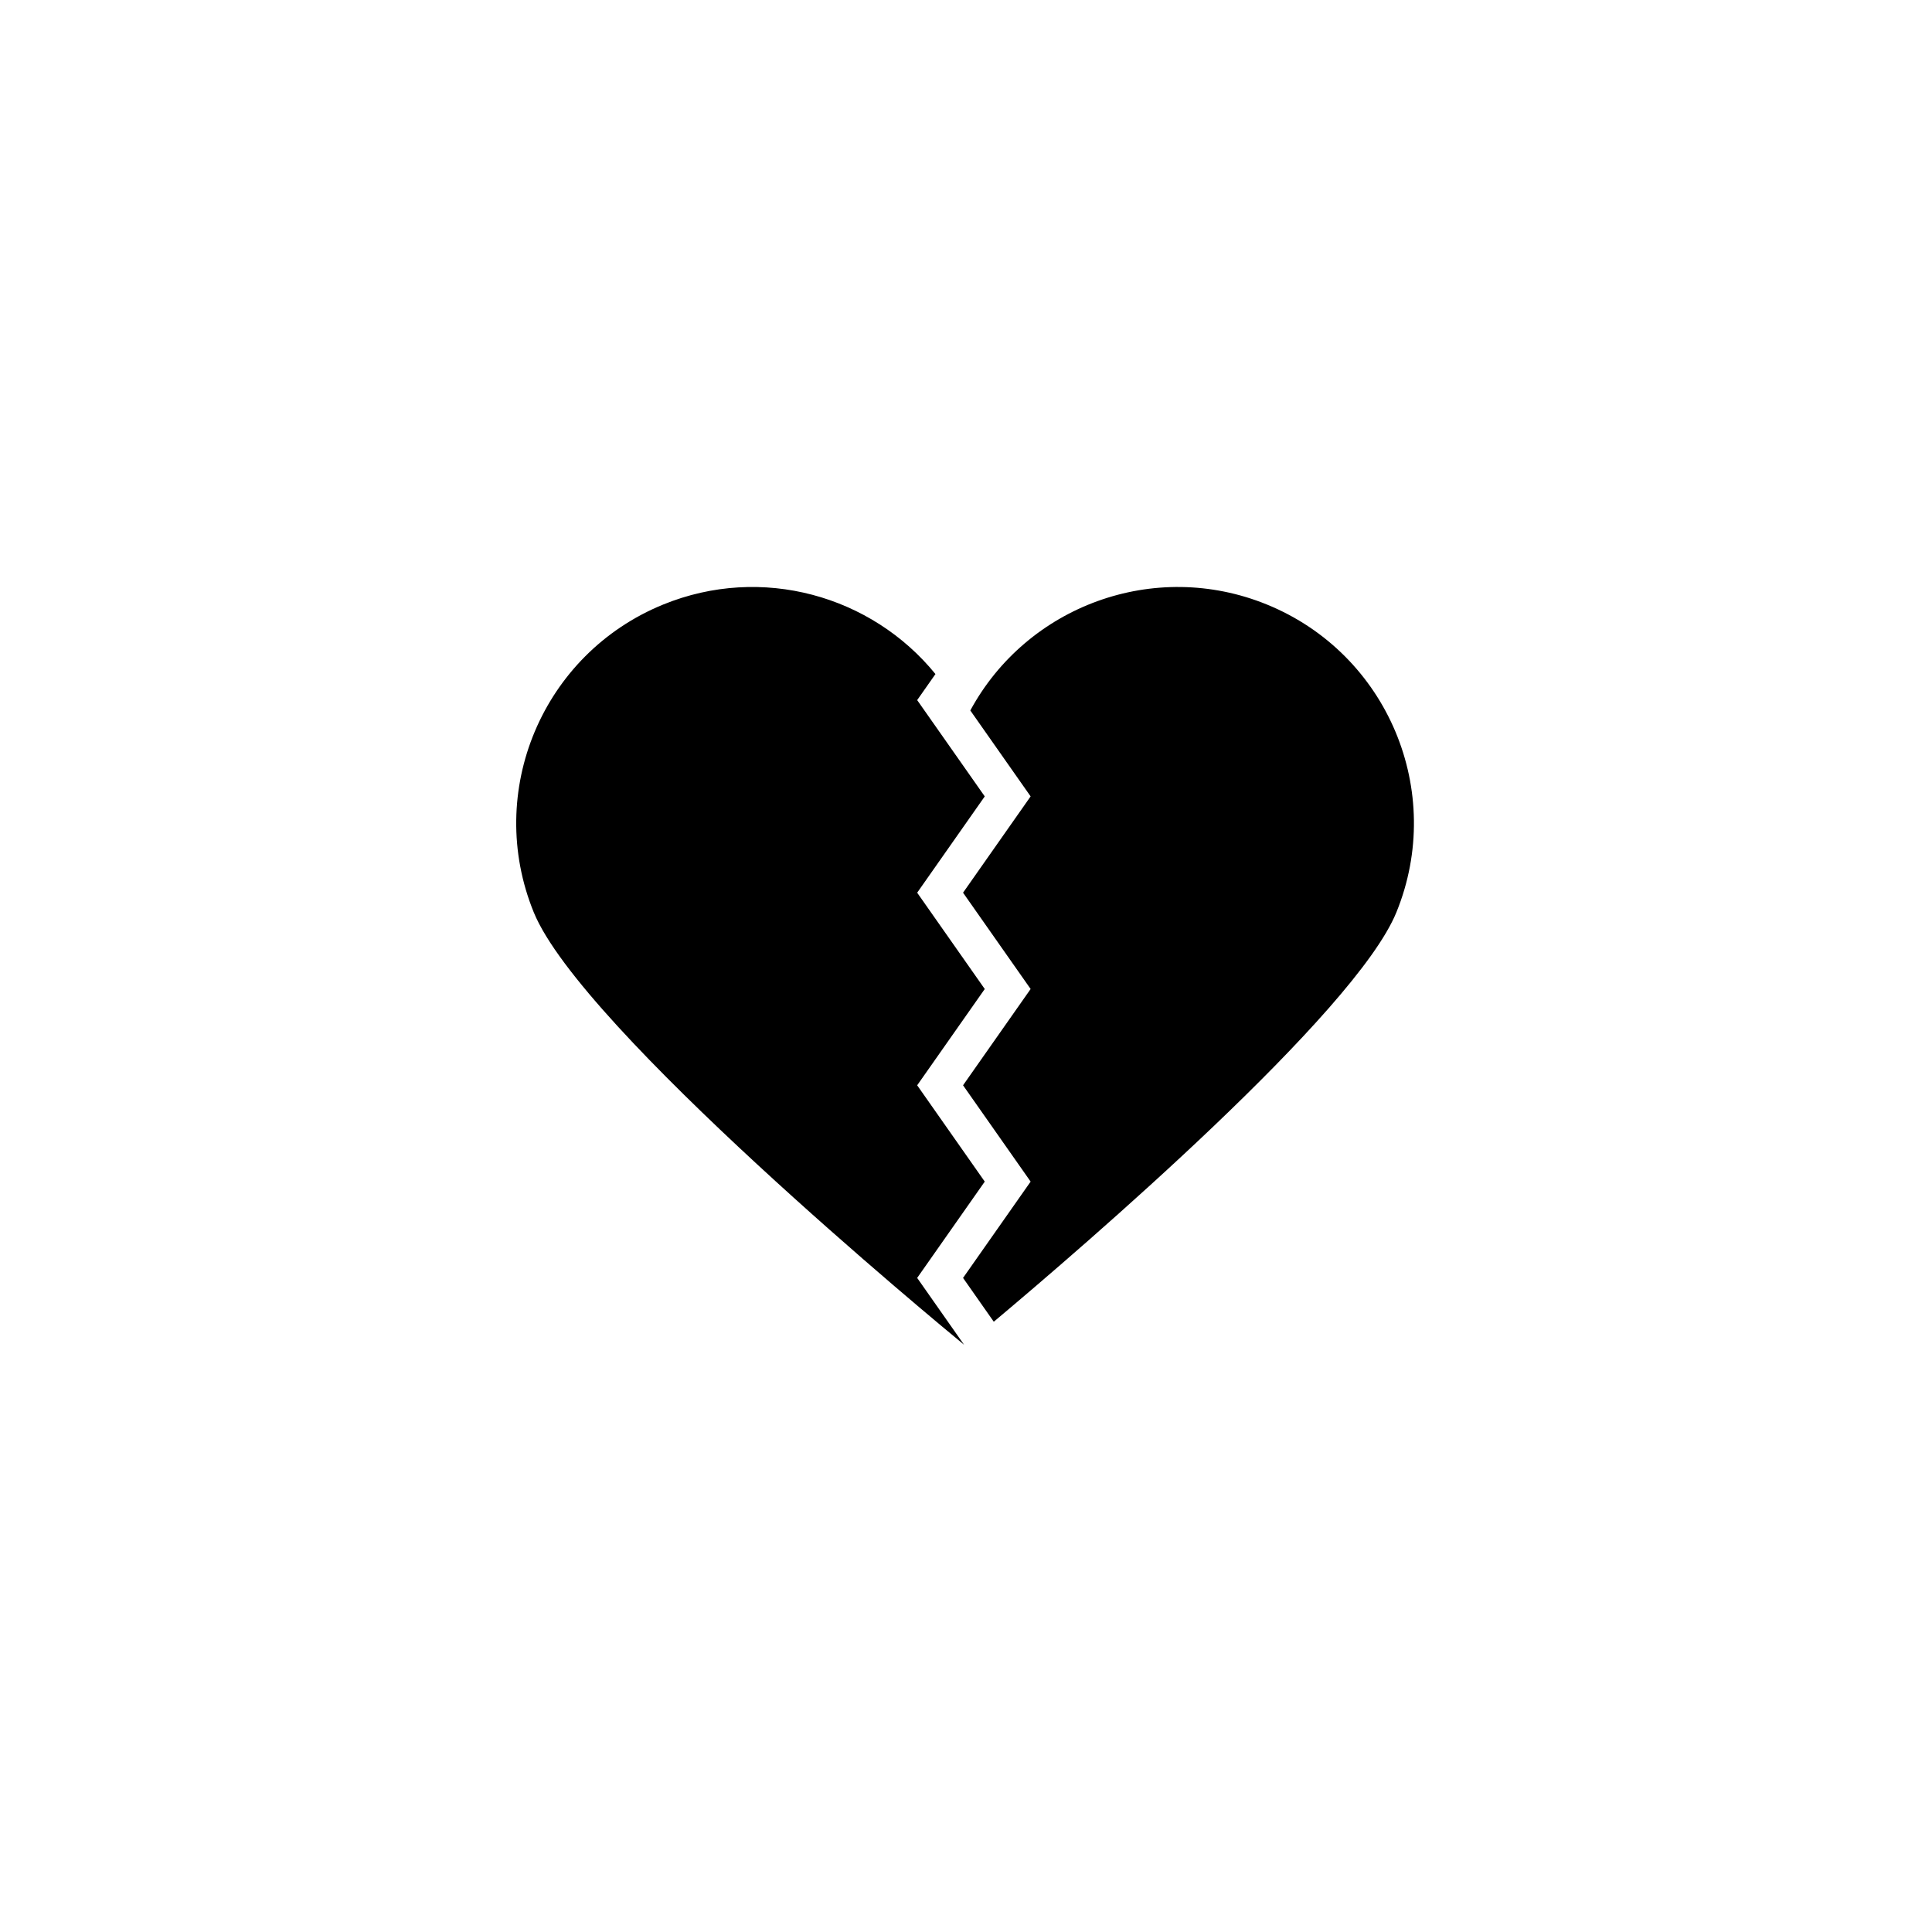
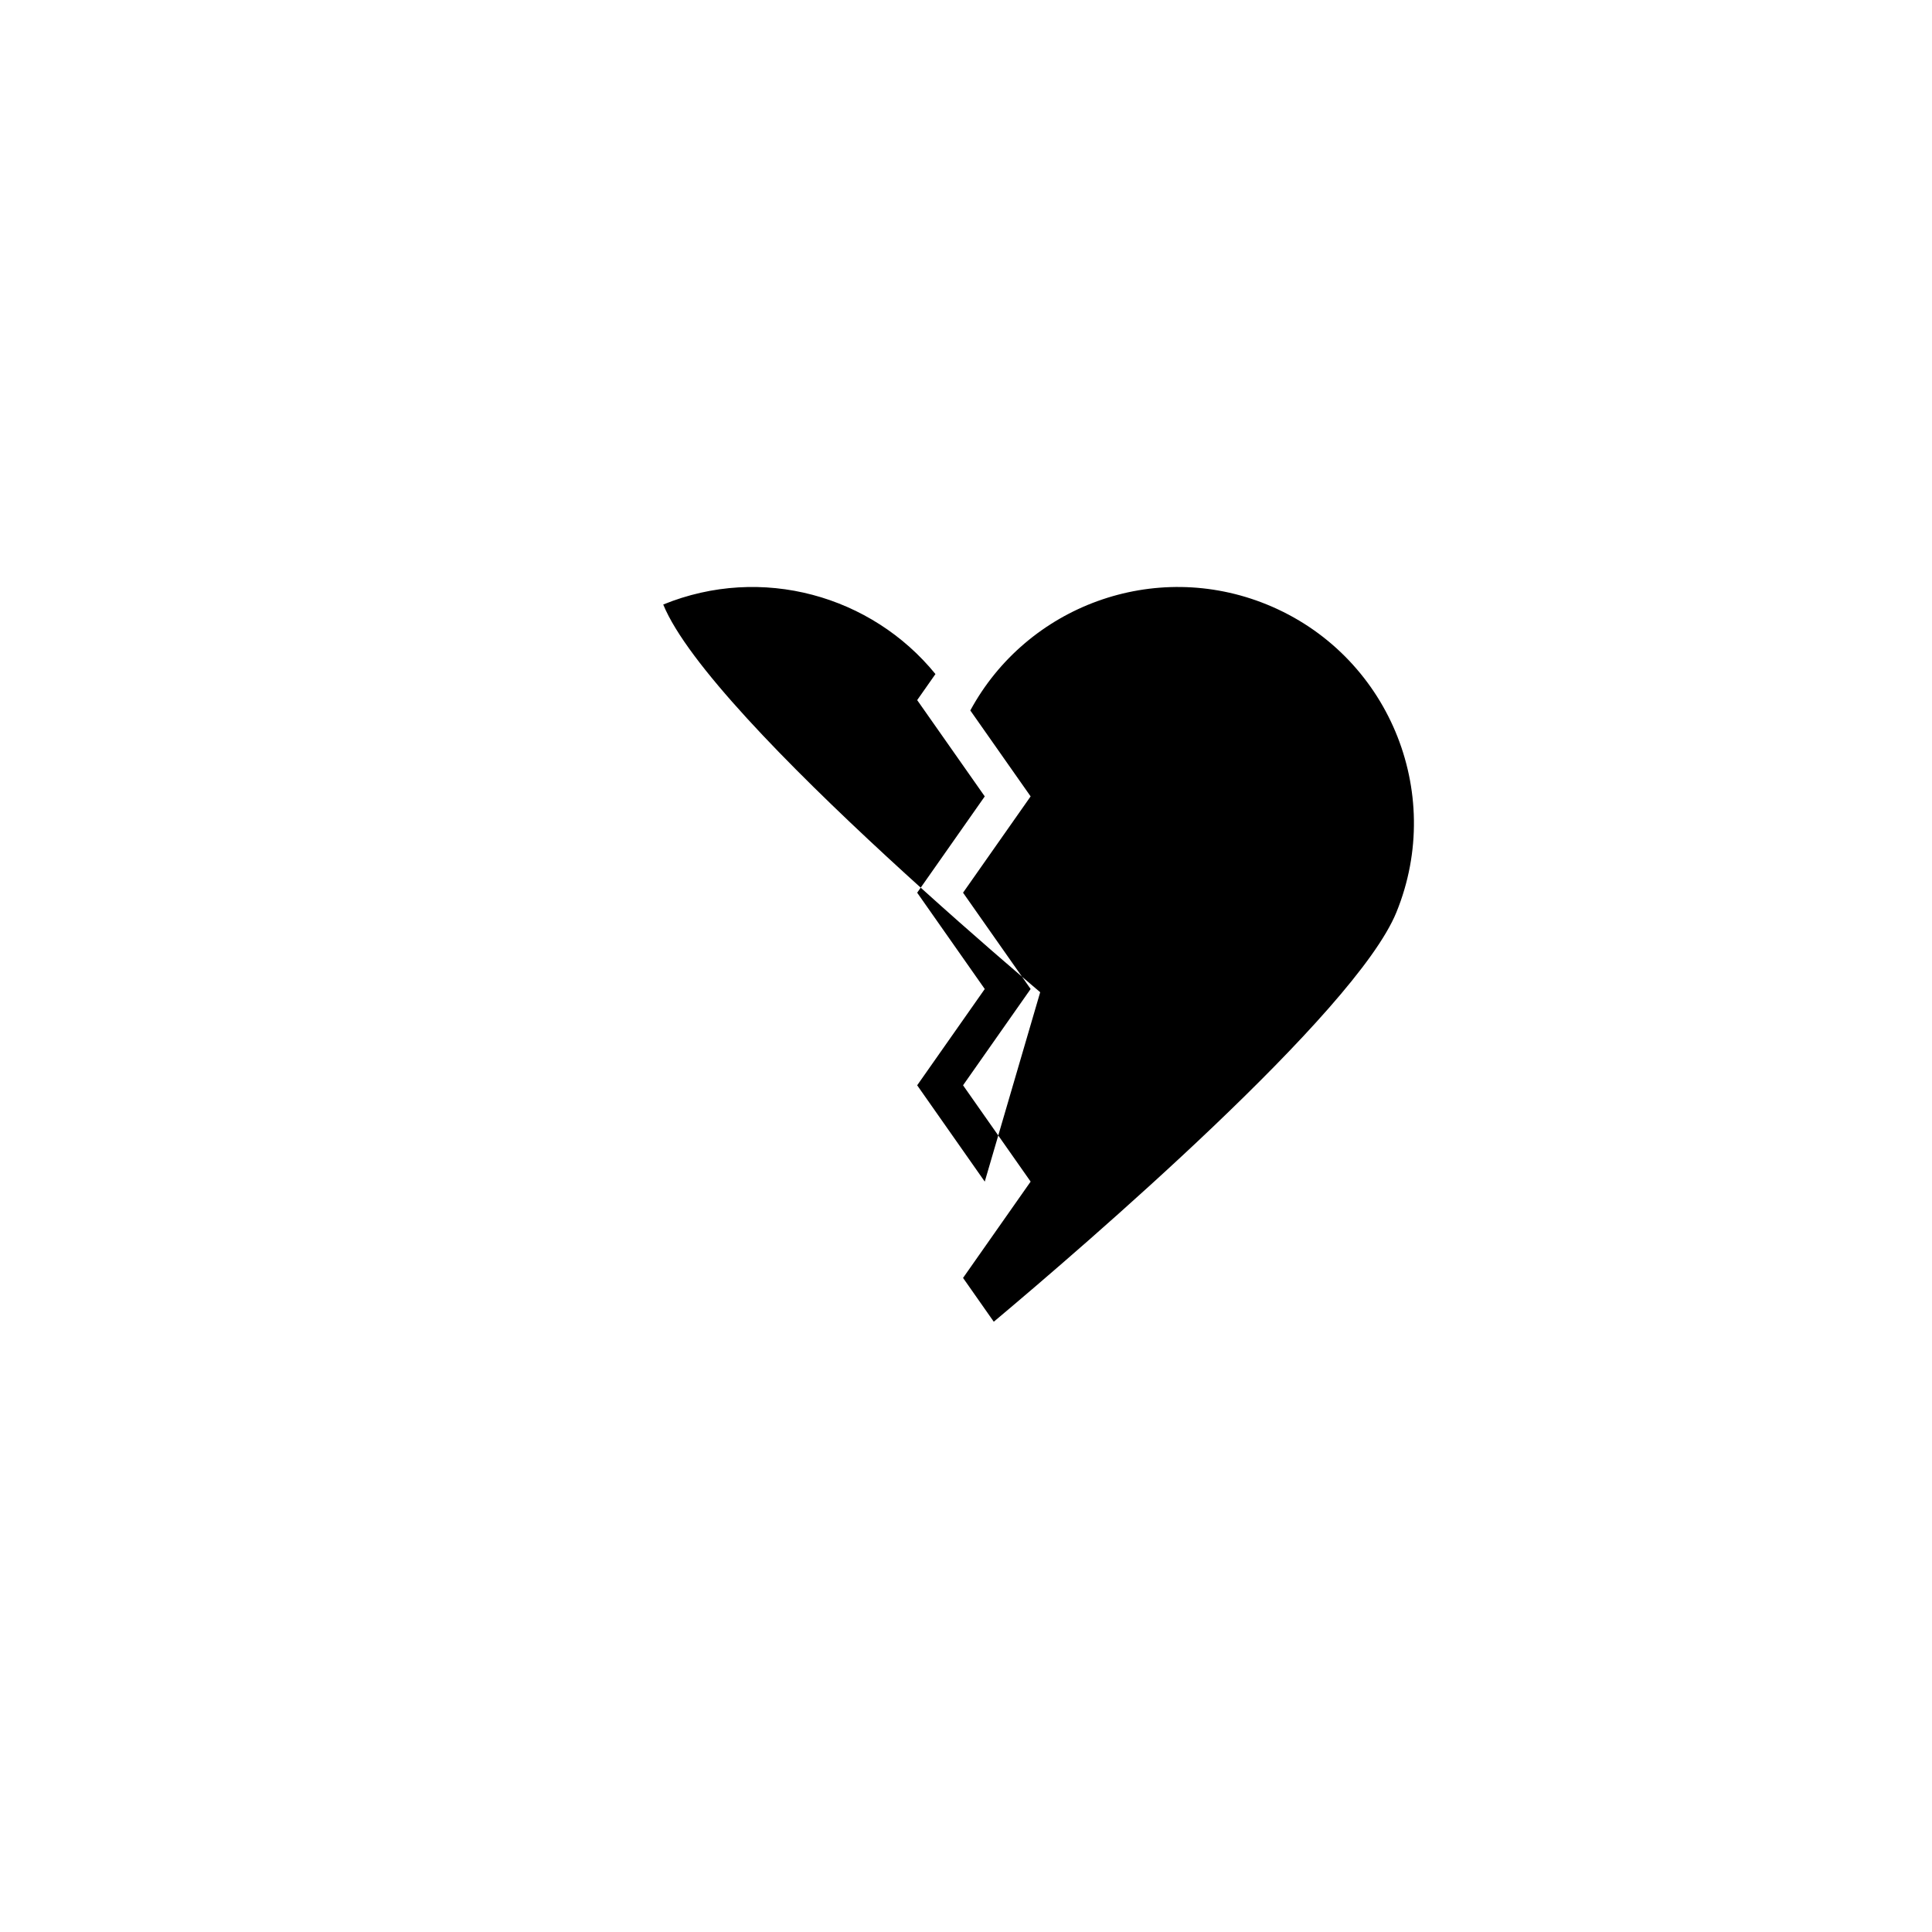
<svg xmlns="http://www.w3.org/2000/svg" width="500" height="500" viewBox="0 0 500 500">
  <g transform="translate(133.598,151.911)translate(116.151,98.043)rotate(0)translate(-116.151,-98.043) scale(2.492,2.492)" opacity="1">
    <defs class="defs" />
-     <path transform="translate(-3.505,-16.496)" d="M52.163,78.249l-7.018,-10.002l7.018,-10l-7.018,-10.002l7.018,-10l-7.018,-10l1.898,-2.706c-6.63,-8.149 -18.036,-11.395 -28.27,-7.222c-12.539,5.113 -18.56,19.424 -13.447,31.964c4.931,12.093 42.04,42.732 44.688,44.91l-4.869,-6.94zM81.465,18.317c-11.694,-4.768 -24.922,0.149 -30.802,11.002l6.264,8.925l-7.018,10l7.018,10.002l-7.018,10l7.018,10.002l-7.018,10.002l3.191,4.55c9.378,-7.87 37.562,-32.093 41.813,-42.52c5.113,-12.539 -0.908,-26.85 -13.448,-31.963z" fill="#000000" class="fill c1" />
+     <path transform="translate(-3.505,-16.496)" d="M52.163,78.249l-7.018,-10.002l7.018,-10l-7.018,-10.002l7.018,-10l-7.018,-10l1.898,-2.706c-6.63,-8.149 -18.036,-11.395 -28.27,-7.222c4.931,12.093 42.04,42.732 44.688,44.91l-4.869,-6.94zM81.465,18.317c-11.694,-4.768 -24.922,0.149 -30.802,11.002l6.264,8.925l-7.018,10l7.018,10.002l-7.018,10l7.018,10.002l-7.018,10.002l3.191,4.55c9.378,-7.87 37.562,-32.093 41.813,-42.52c5.113,-12.539 -0.908,-26.85 -13.448,-31.963z" fill="#000000" class="fill c1" />
  </g>
</svg>